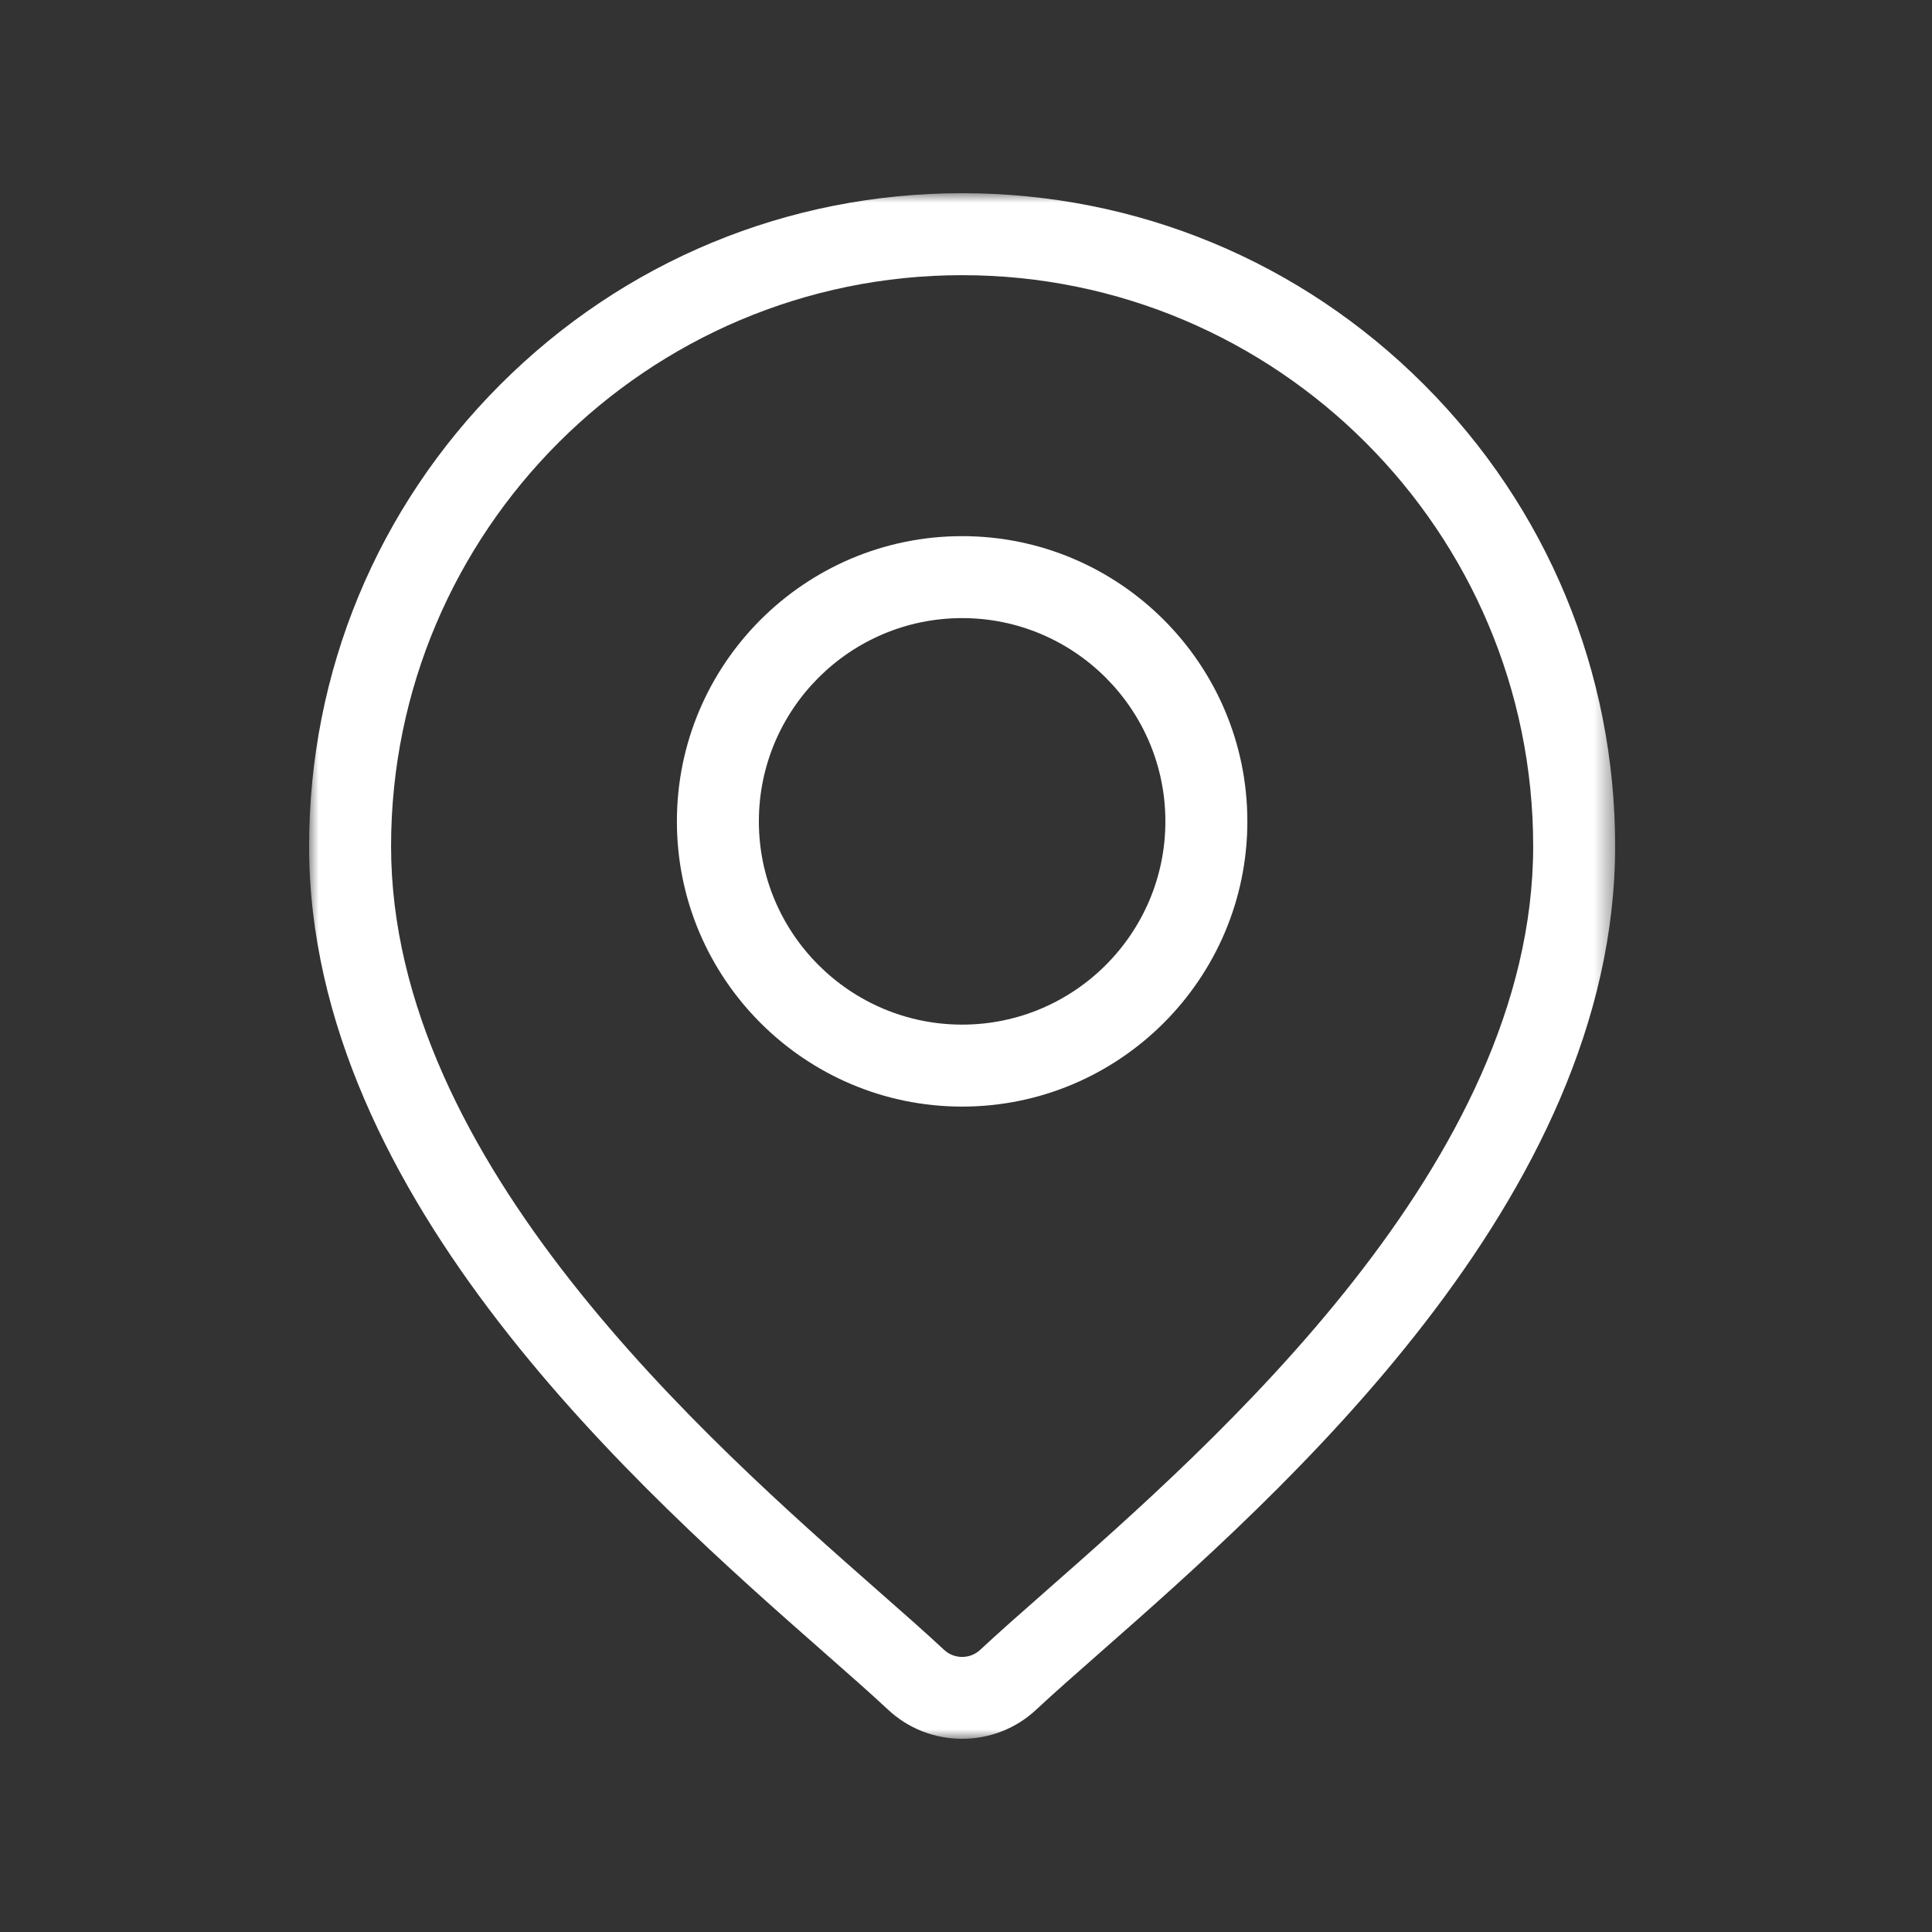
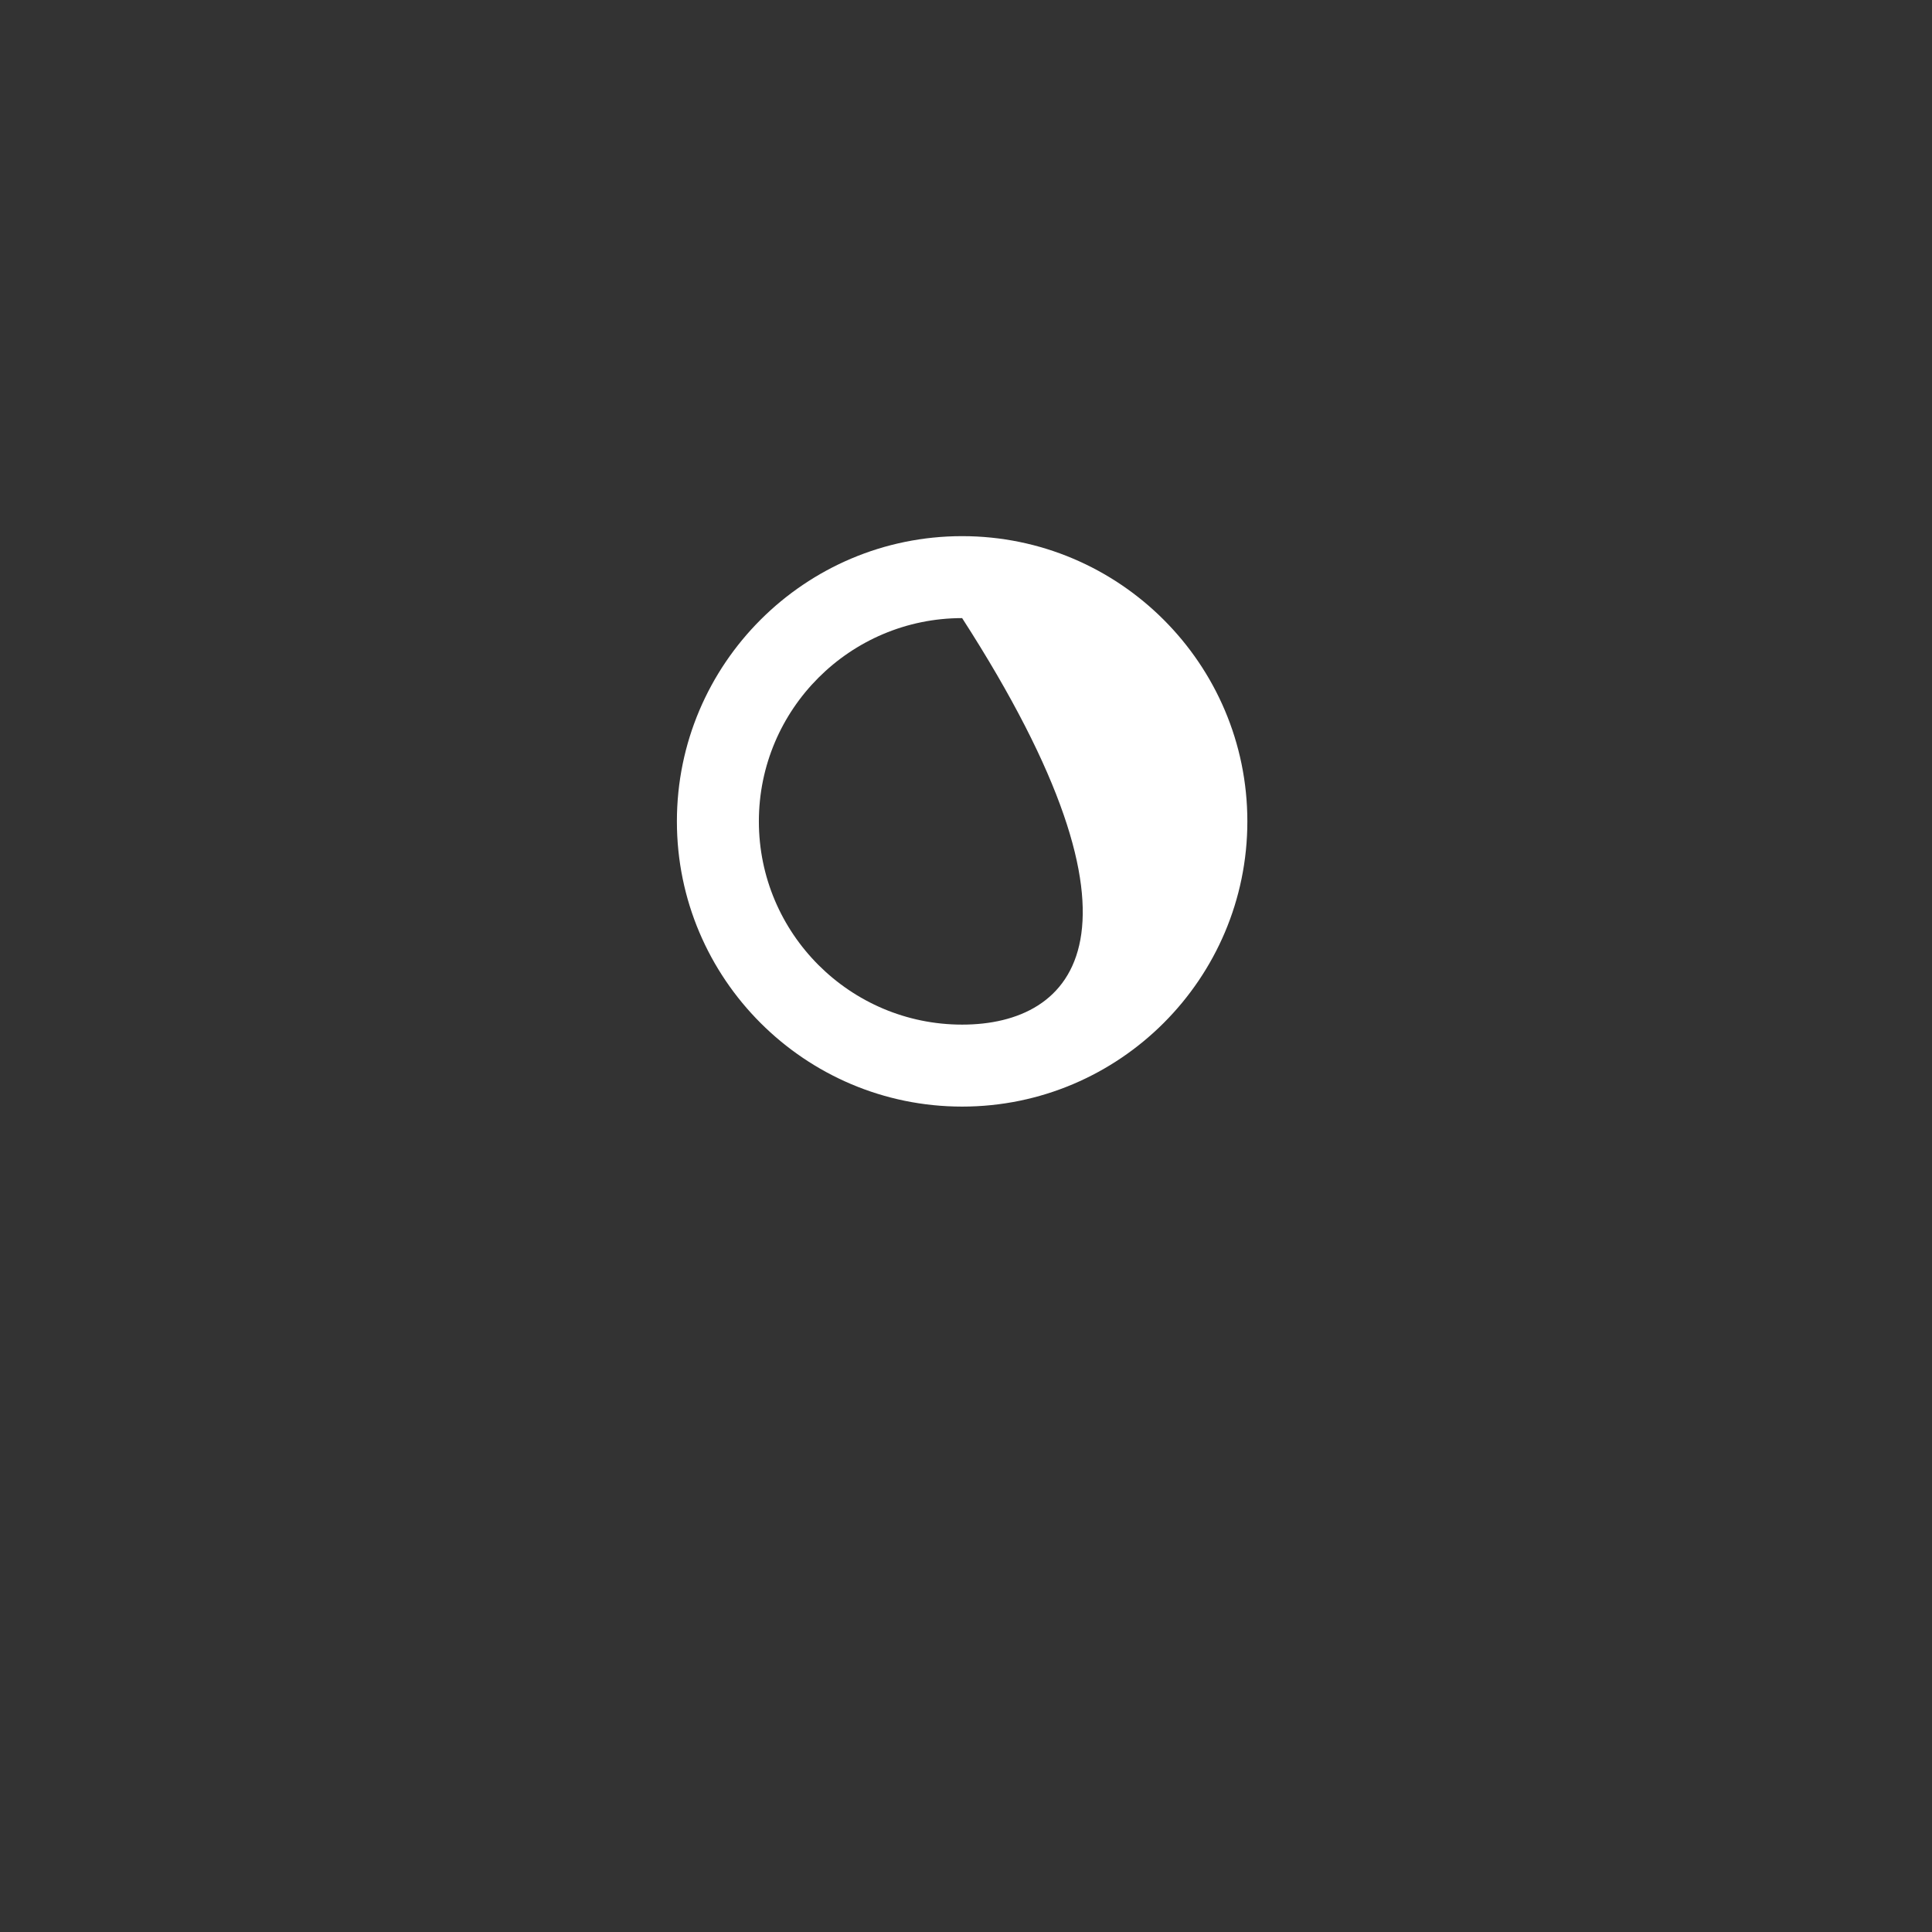
<svg xmlns="http://www.w3.org/2000/svg" xmlns:xlink="http://www.w3.org/1999/xlink" width="100px" height="100px" viewBox="0 0 100 100" version="1.1">
  <rect x="0" y="0" width="100" height="100" fill="#333333" stroke="none" />
  <title>icone-localisation</title>
  <defs>
-     <polygon id="path-1" points="0 0 67.599 0 67.599 80 0 80" />
-   </defs>
+     </defs>
  <g id="Decoupe" stroke="none" stroke-width="1" fill="none" fill-rule="evenodd">
    <g transform="translate(-337, -1069)" id="icone-localisation">
      <g transform="translate(337, 1069)">
-         <rect id="Rectangle" x="0" y="0" width="100" height="100" />
        <g id="Group-6" transform="translate(16, 10)">
          <g id="Group-3">
            <mask id="mask-2" fill="white">
              <use xlink:href="#path-1" />
            </mask>
            <g id="Clip-2" />
-             <path d="M38.146,72.343 C36.824,73.506 35.681,74.511 34.734,75.396 C34.472,75.64 34.136,75.762 33.799,75.762 C33.463,75.762 33.127,75.64 32.865,75.396 C31.924,74.516 30.781,73.511 29.457,72.347 C20.642,64.592 4.242,50.166 4.242,33.8 C4.242,17.502 17.501,4.243 33.799,4.243 C50.097,4.243 63.357,17.502 63.357,33.8 C63.357,50.166 46.957,64.592 38.146,72.343 L38.146,72.343 Z M67.599,33.8 C67.599,24.771 64.083,16.284 57.7,9.9 C51.316,3.516 42.828,0 33.8,0 C24.771,0 16.283,3.516 9.9,9.9 C3.516,16.284 0,24.772 0,33.8 C0,52.084 17.337,67.335 26.651,75.528 C27.949,76.669 29.069,77.655 29.969,78.495 C31.008,79.466 32.368,80 33.8,80 C35.231,80 36.591,79.466 37.63,78.495 C38.526,77.658 39.649,76.671 40.948,75.528 C50.262,67.335 67.599,52.084 67.599,33.8 L67.599,33.8 Z" id="Fill-1" fill="#FFFFFF" mask="url(#mask-2)" />
          </g>
-           <path d="M33.8,43.034 C27.999,43.034 23.279,38.315 23.279,32.514 C23.279,26.712 27.999,21.993 33.8,21.993 C39.601,21.993 44.32,26.712 44.32,32.514 C44.32,38.315 39.601,43.034 33.8,43.034 M33.8,17.751 C25.659,17.751 19.036,24.373 19.036,32.514 C19.036,40.654 25.659,47.277 33.8,47.277 C41.94,47.277 48.563,40.654 48.563,32.514 C48.563,24.373 41.94,17.751 33.8,17.751" id="Fill-4" fill="#FFFFFF" />
+           <path d="M33.8,43.034 C27.999,43.034 23.279,38.315 23.279,32.514 C23.279,26.712 27.999,21.993 33.8,21.993 C44.32,38.315 39.601,43.034 33.8,43.034 M33.8,17.751 C25.659,17.751 19.036,24.373 19.036,32.514 C19.036,40.654 25.659,47.277 33.8,47.277 C41.94,47.277 48.563,40.654 48.563,32.514 C48.563,24.373 41.94,17.751 33.8,17.751" id="Fill-4" fill="#FFFFFF" />
        </g>
      </g>
    </g>
  </g>
</svg>